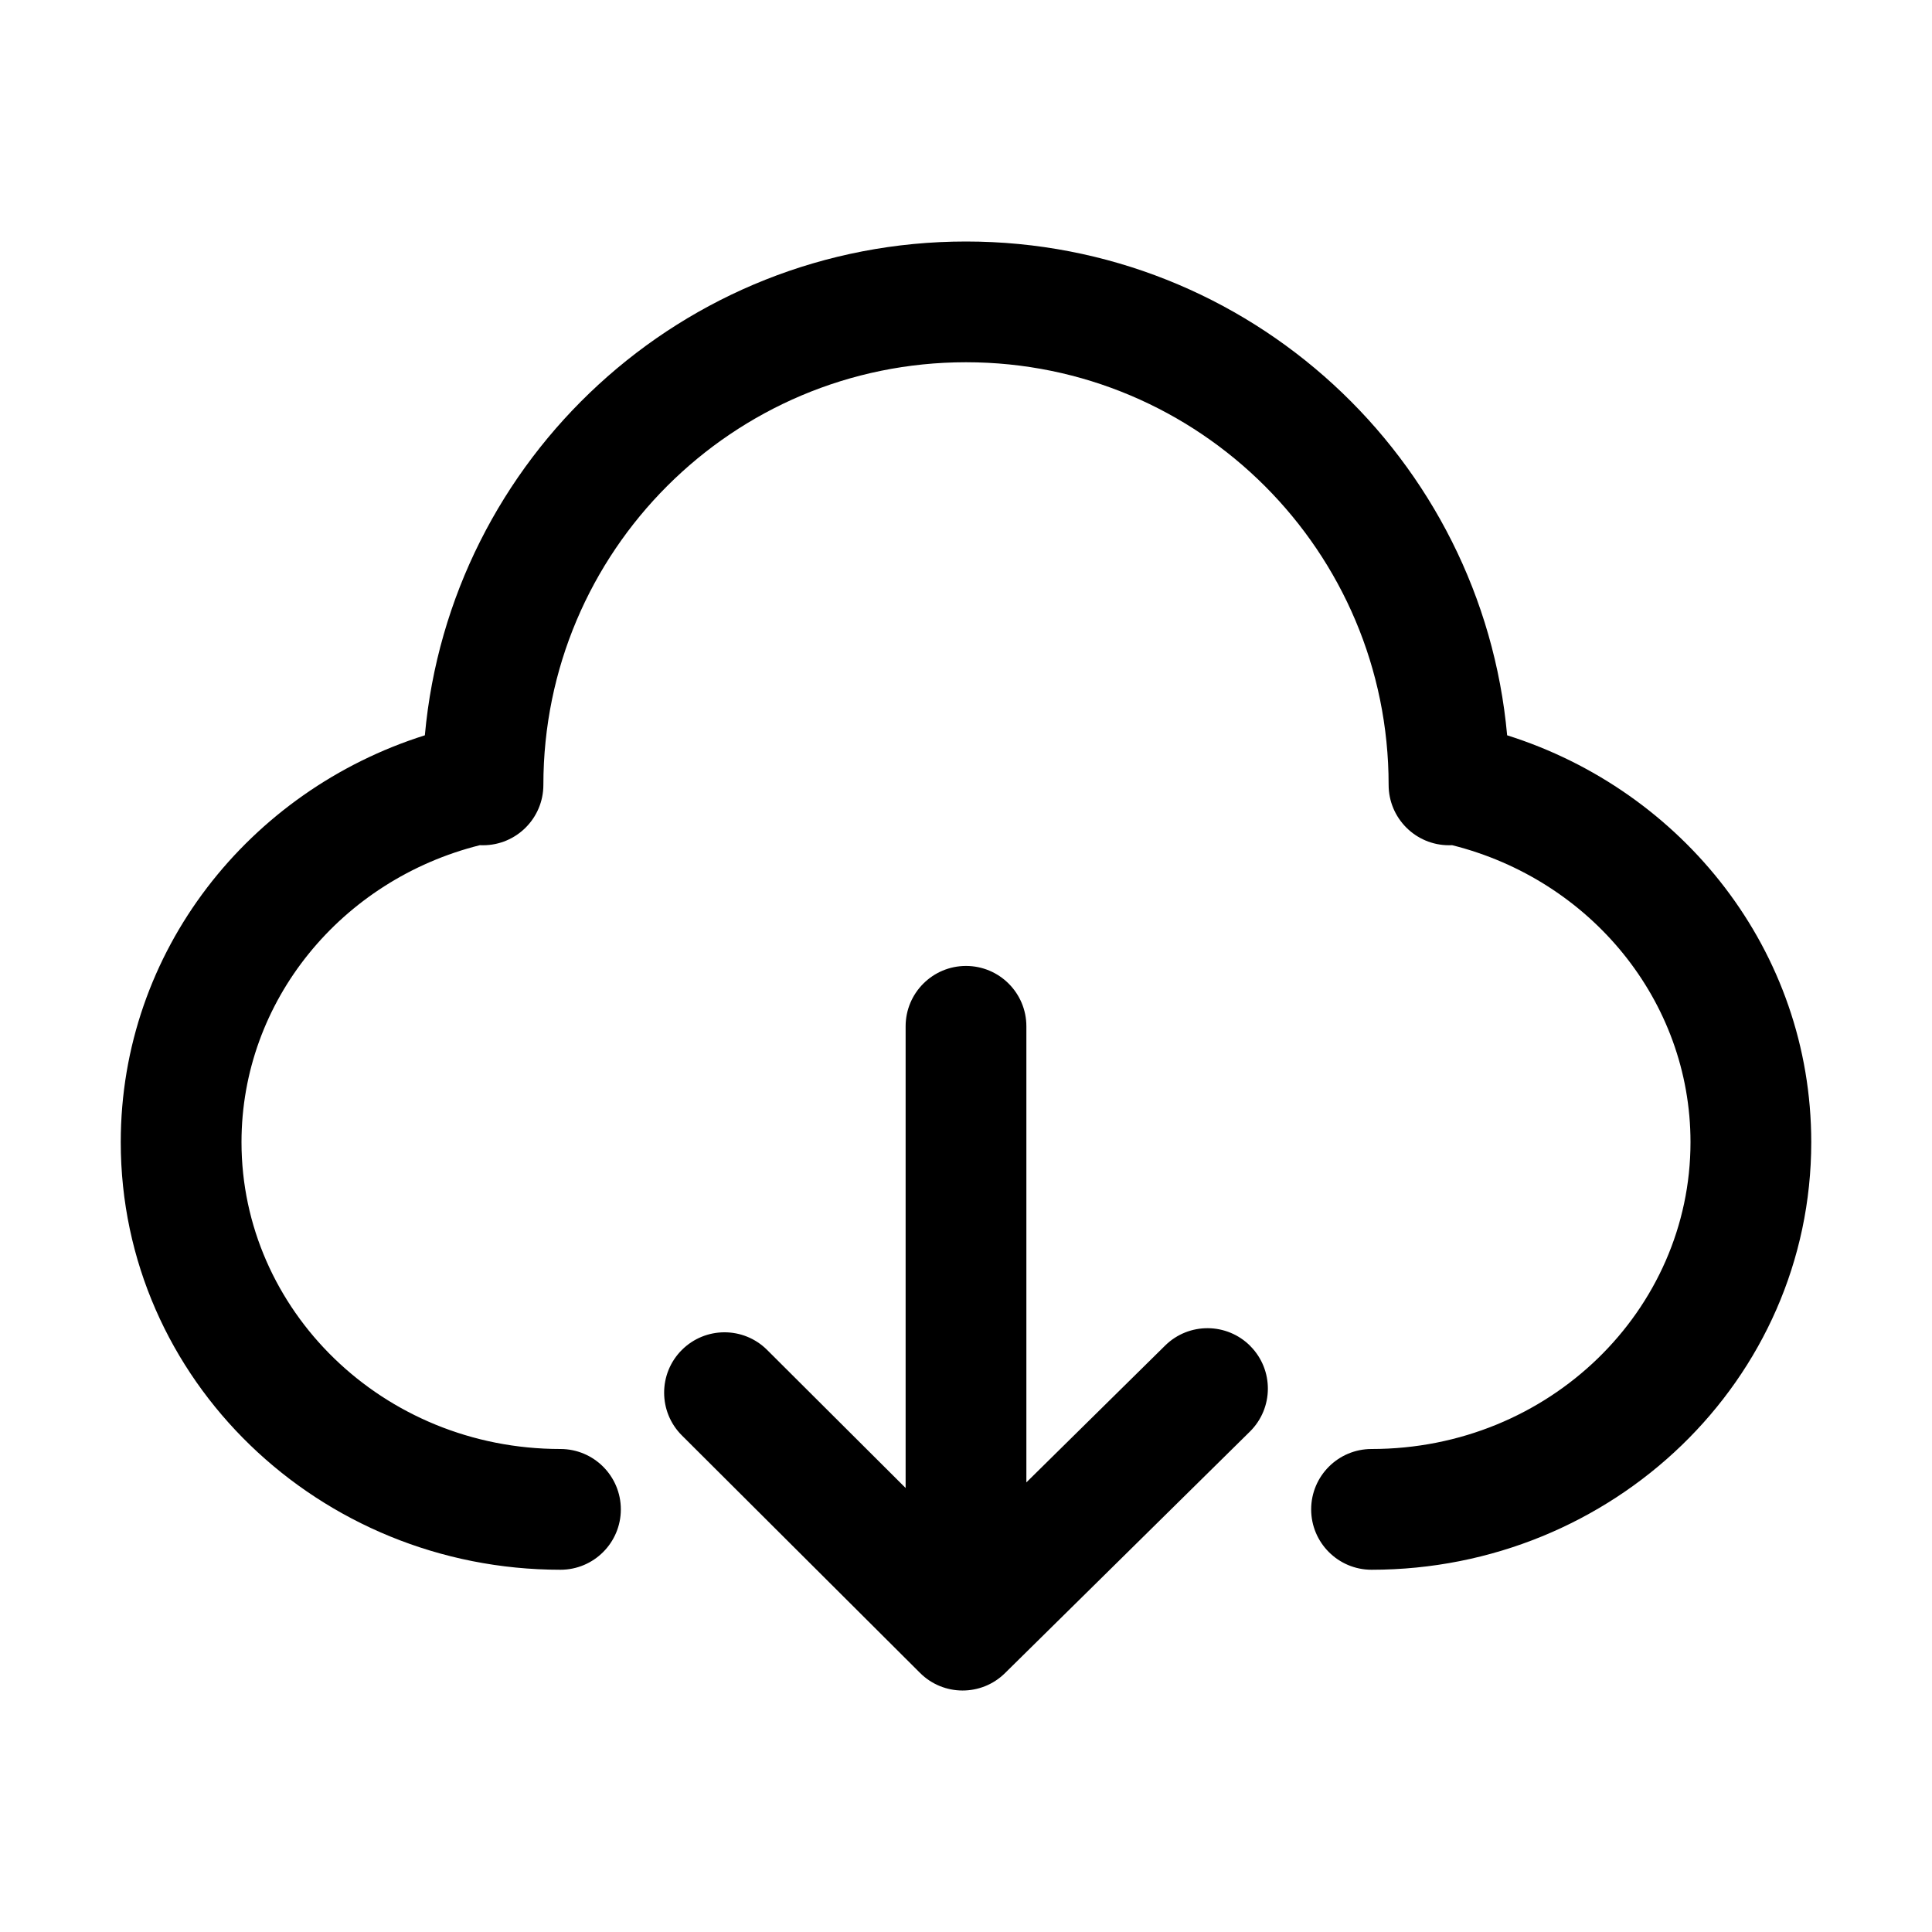
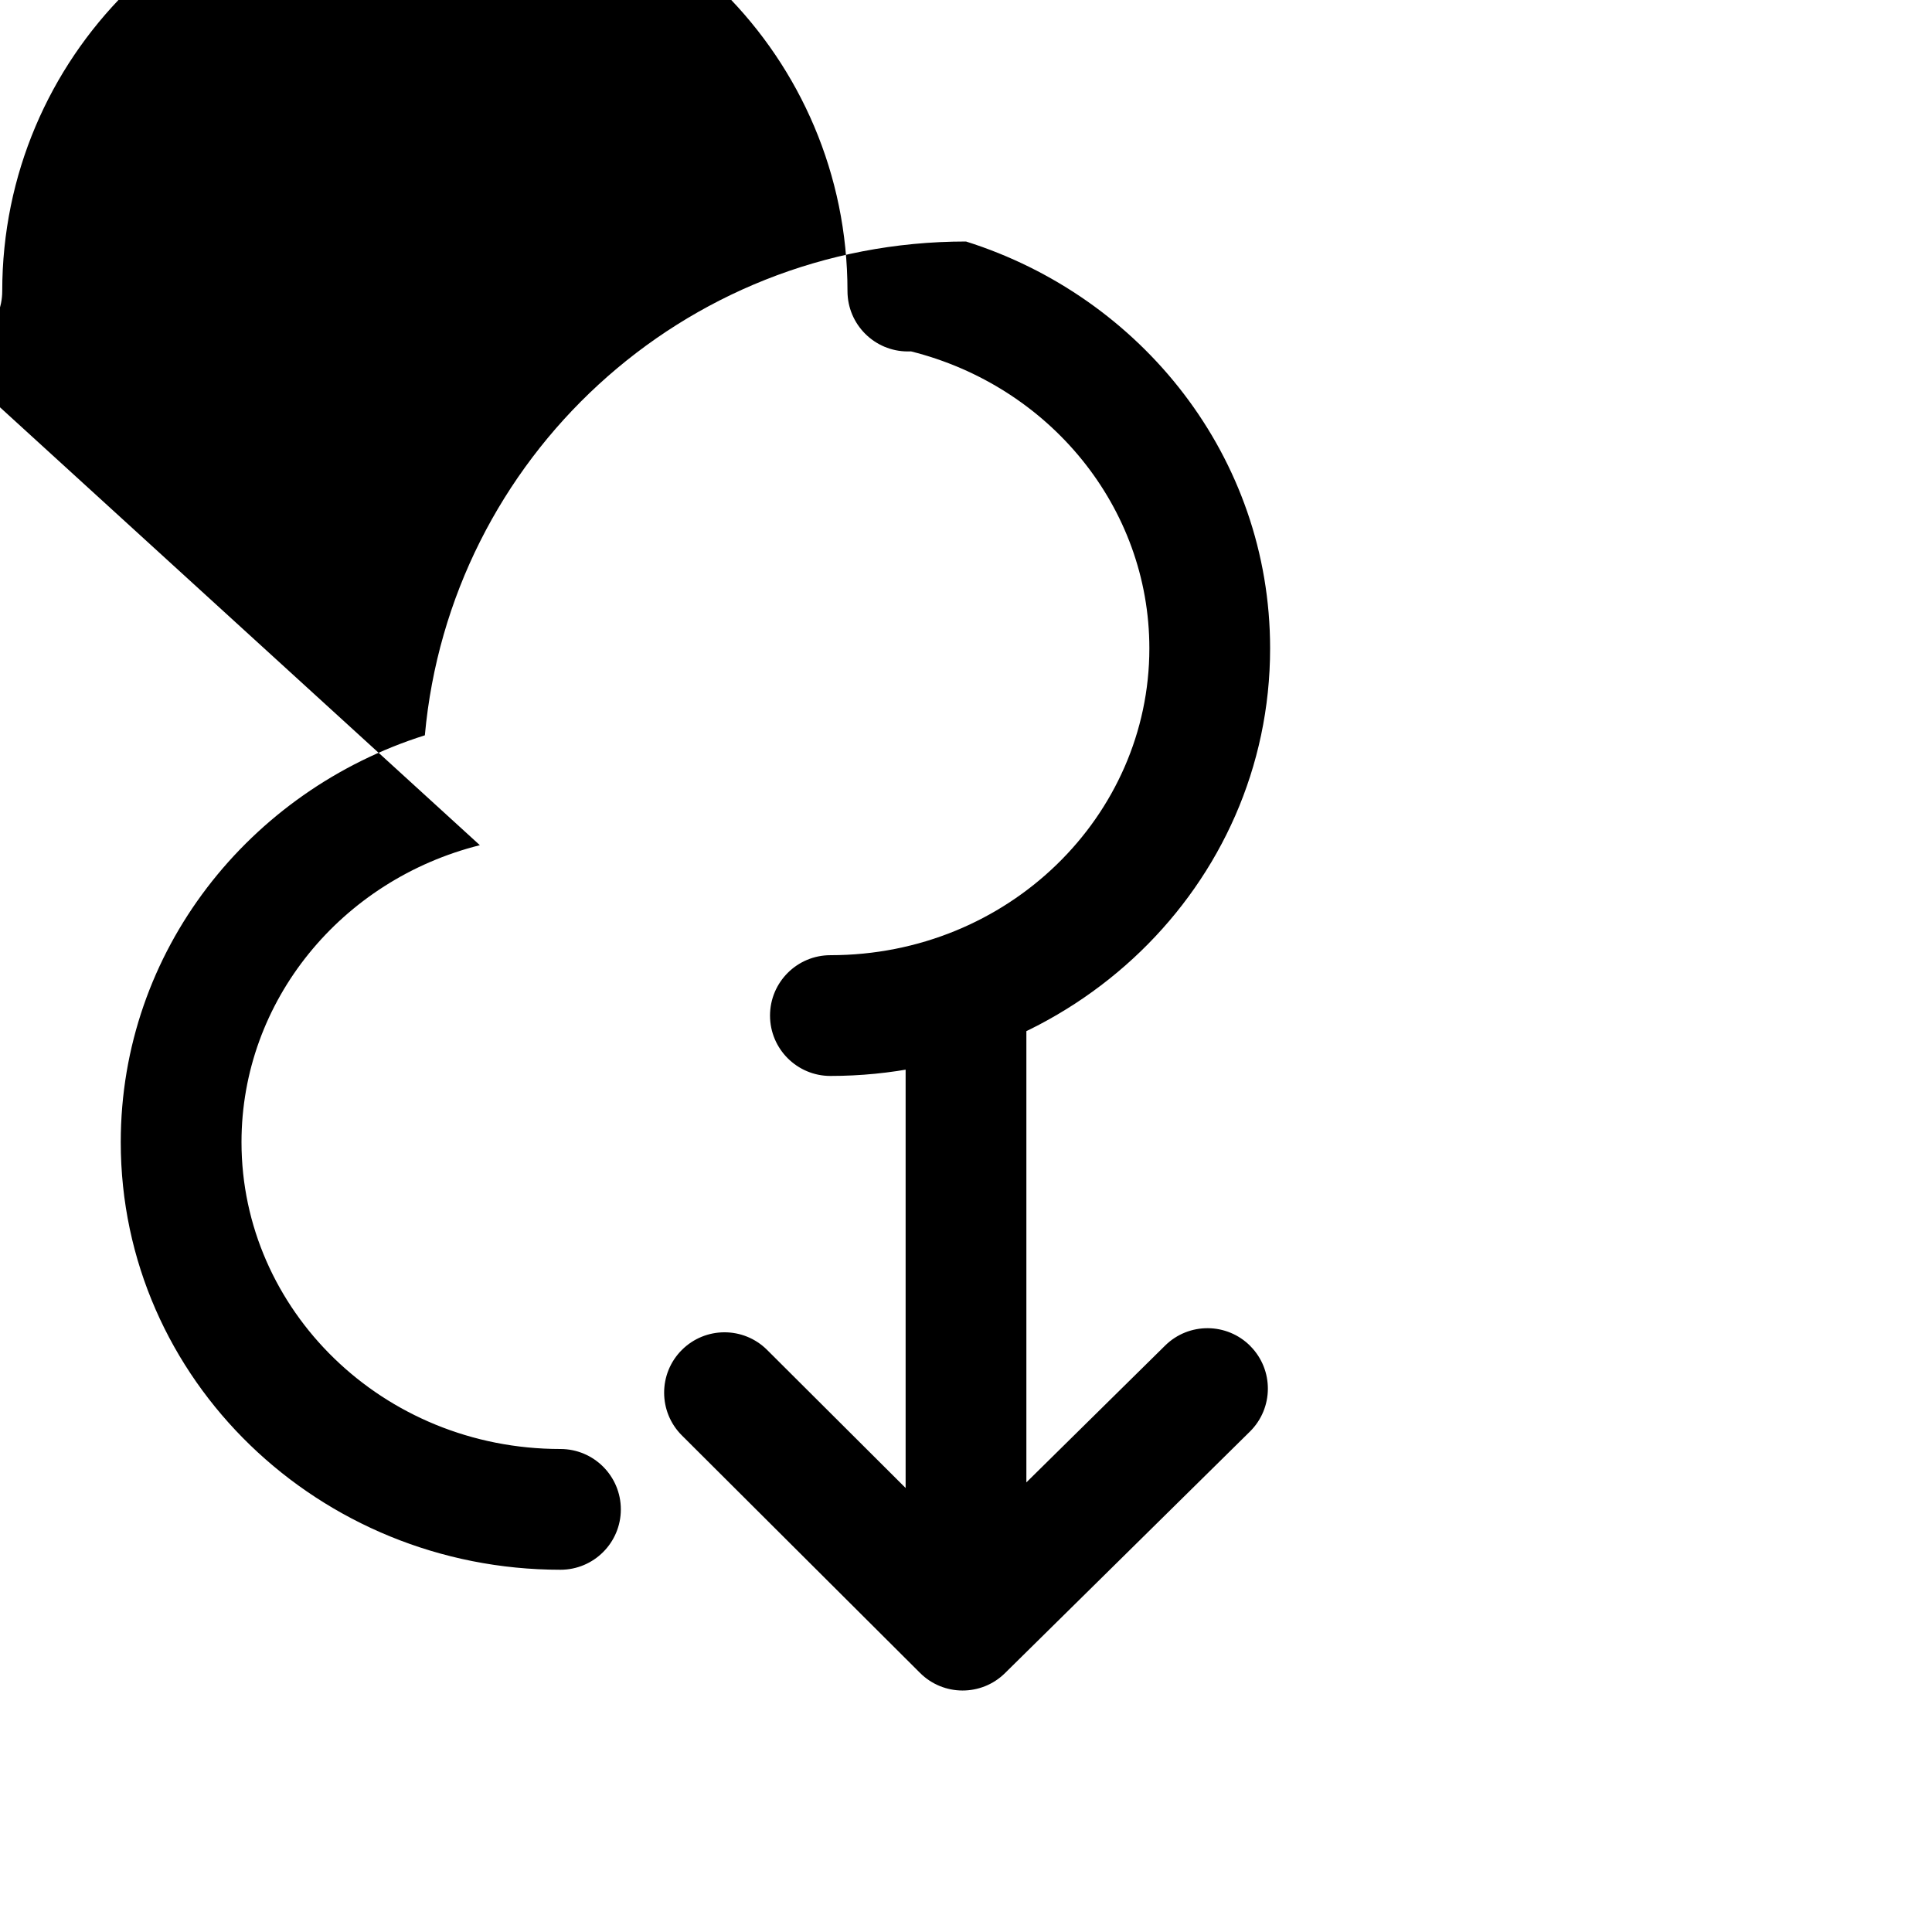
<svg xmlns="http://www.w3.org/2000/svg" version="1.1" width="32" height="32" viewBox="0 0 32 32">
-   <path fill="currentColor" d="M7.948 13.999c-2.292 0.574-3.948 2.577-3.948 4.919 0 2.776 2.335 5.082 5.283 5.082 0.552 0 1 0.448 1 1s-0.448 1-1 1c-3.992 0-7.283-3.141-7.283-7.082 0-3.169 2.131-5.823 5.037-6.739 0.415-4.586 4.269-8.179 8.963-8.179s8.548 3.593 8.963 8.179c2.906 0.916 5.037 3.57 5.037 6.739 0 3.942-3.292 7.082-7.283 7.082-0.552 0-1-0.448-1-1s0.448-1 1-1c2.949 0 5.283-2.306 5.283-5.082 0-2.342-1.656-4.345-3.948-4.919-0.017 0.001-0.035 0.001-0.052 0.001-0.552 0-1-0.448-1-1 0-3.866-3.134-7-7-7s-7 3.134-7 7c0 0.552-0.448 1-1 1-0.018 0-0.035-0.001-0.052-0.001zM20.712 22.298c0.388 0.393 0.383 1.026-0.010 1.414l-4.056 4c-0.391 0.386-1.020 0.384-1.408-0.004l-3.944-3.933c-0.391-0.39-0.392-1.023-0.002-1.414s1.023-0.392 1.414-0.002l2.294 2.287v-7.647c0-0.552 0.448-1 1-1s1 0.448 1 1v7.554l2.298-2.266c0.393-0.388 1.026-0.383 1.414 0.010z" />
+   <path fill="currentColor" d="M7.948 13.999c-2.292 0.574-3.948 2.577-3.948 4.919 0 2.776 2.335 5.082 5.283 5.082 0.552 0 1 0.448 1 1s-0.448 1-1 1c-3.992 0-7.283-3.141-7.283-7.082 0-3.169 2.131-5.823 5.037-6.739 0.415-4.586 4.269-8.179 8.963-8.179c2.906 0.916 5.037 3.57 5.037 6.739 0 3.942-3.292 7.082-7.283 7.082-0.552 0-1-0.448-1-1s0.448-1 1-1c2.949 0 5.283-2.306 5.283-5.082 0-2.342-1.656-4.345-3.948-4.919-0.017 0.001-0.035 0.001-0.052 0.001-0.552 0-1-0.448-1-1 0-3.866-3.134-7-7-7s-7 3.134-7 7c0 0.552-0.448 1-1 1-0.018 0-0.035-0.001-0.052-0.001zM20.712 22.298c0.388 0.393 0.383 1.026-0.010 1.414l-4.056 4c-0.391 0.386-1.020 0.384-1.408-0.004l-3.944-3.933c-0.391-0.39-0.392-1.023-0.002-1.414s1.023-0.392 1.414-0.002l2.294 2.287v-7.647c0-0.552 0.448-1 1-1s1 0.448 1 1v7.554l2.298-2.266c0.393-0.388 1.026-0.383 1.414 0.010z" />
</svg>